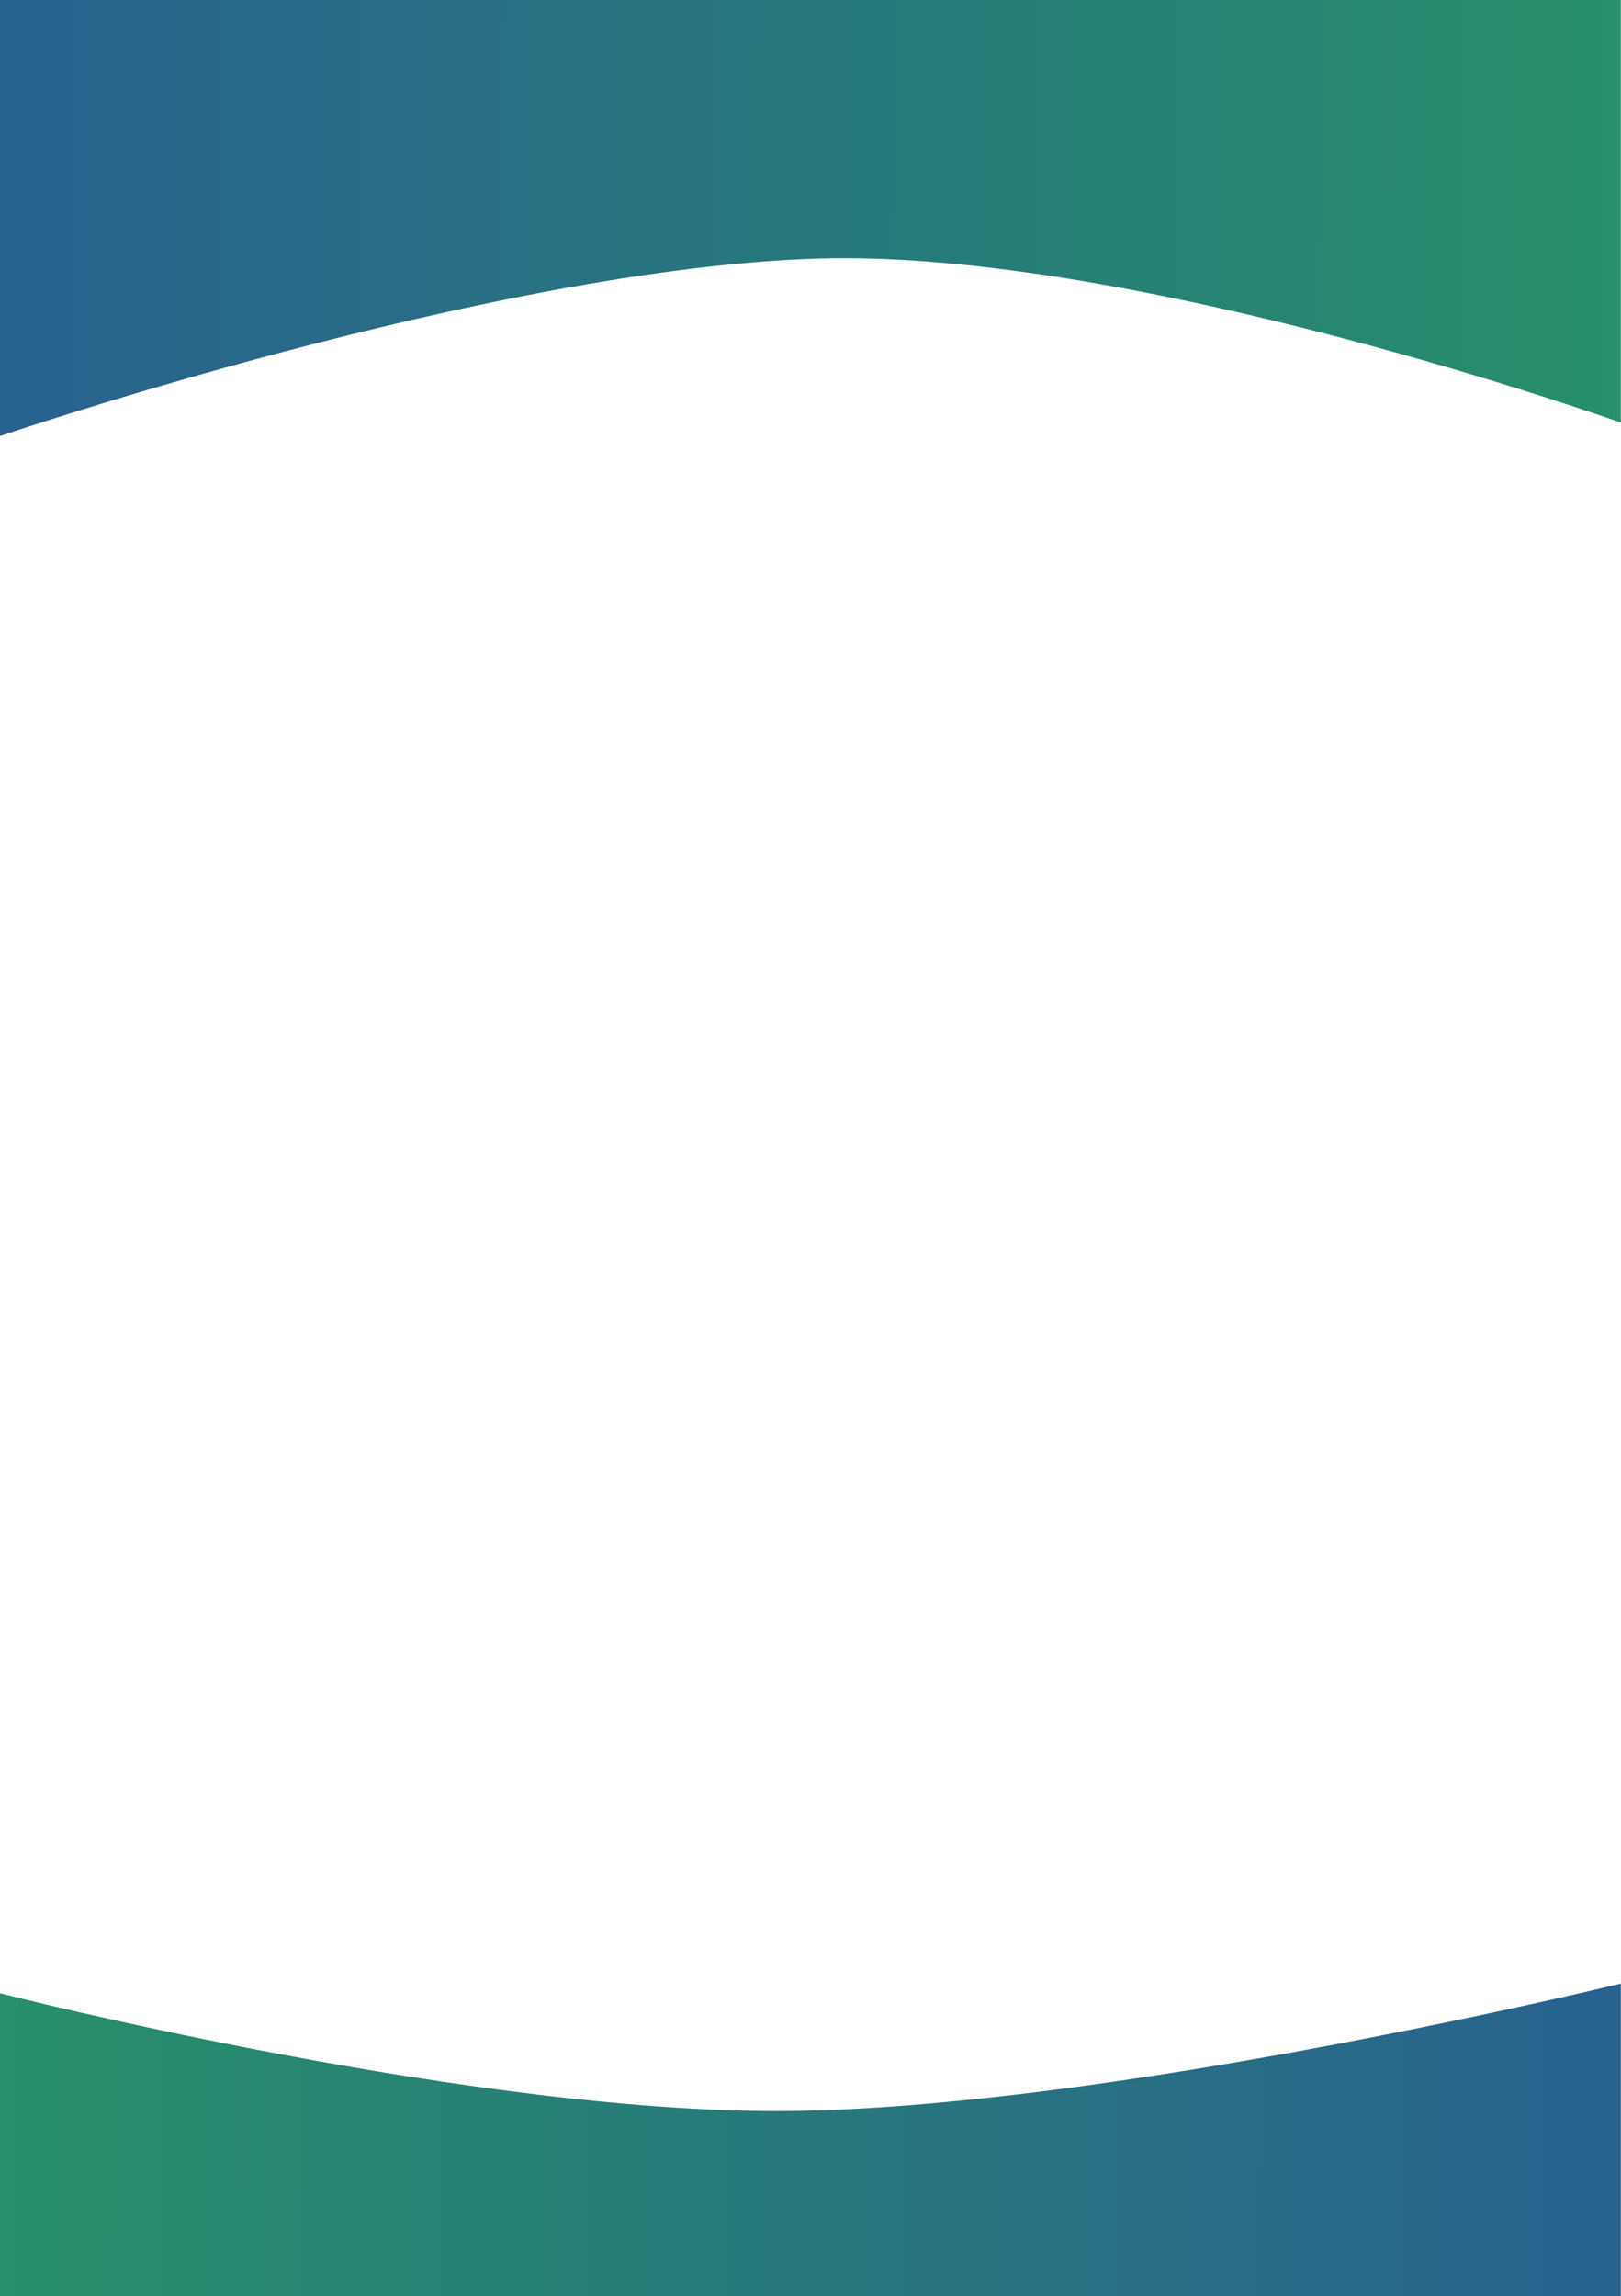
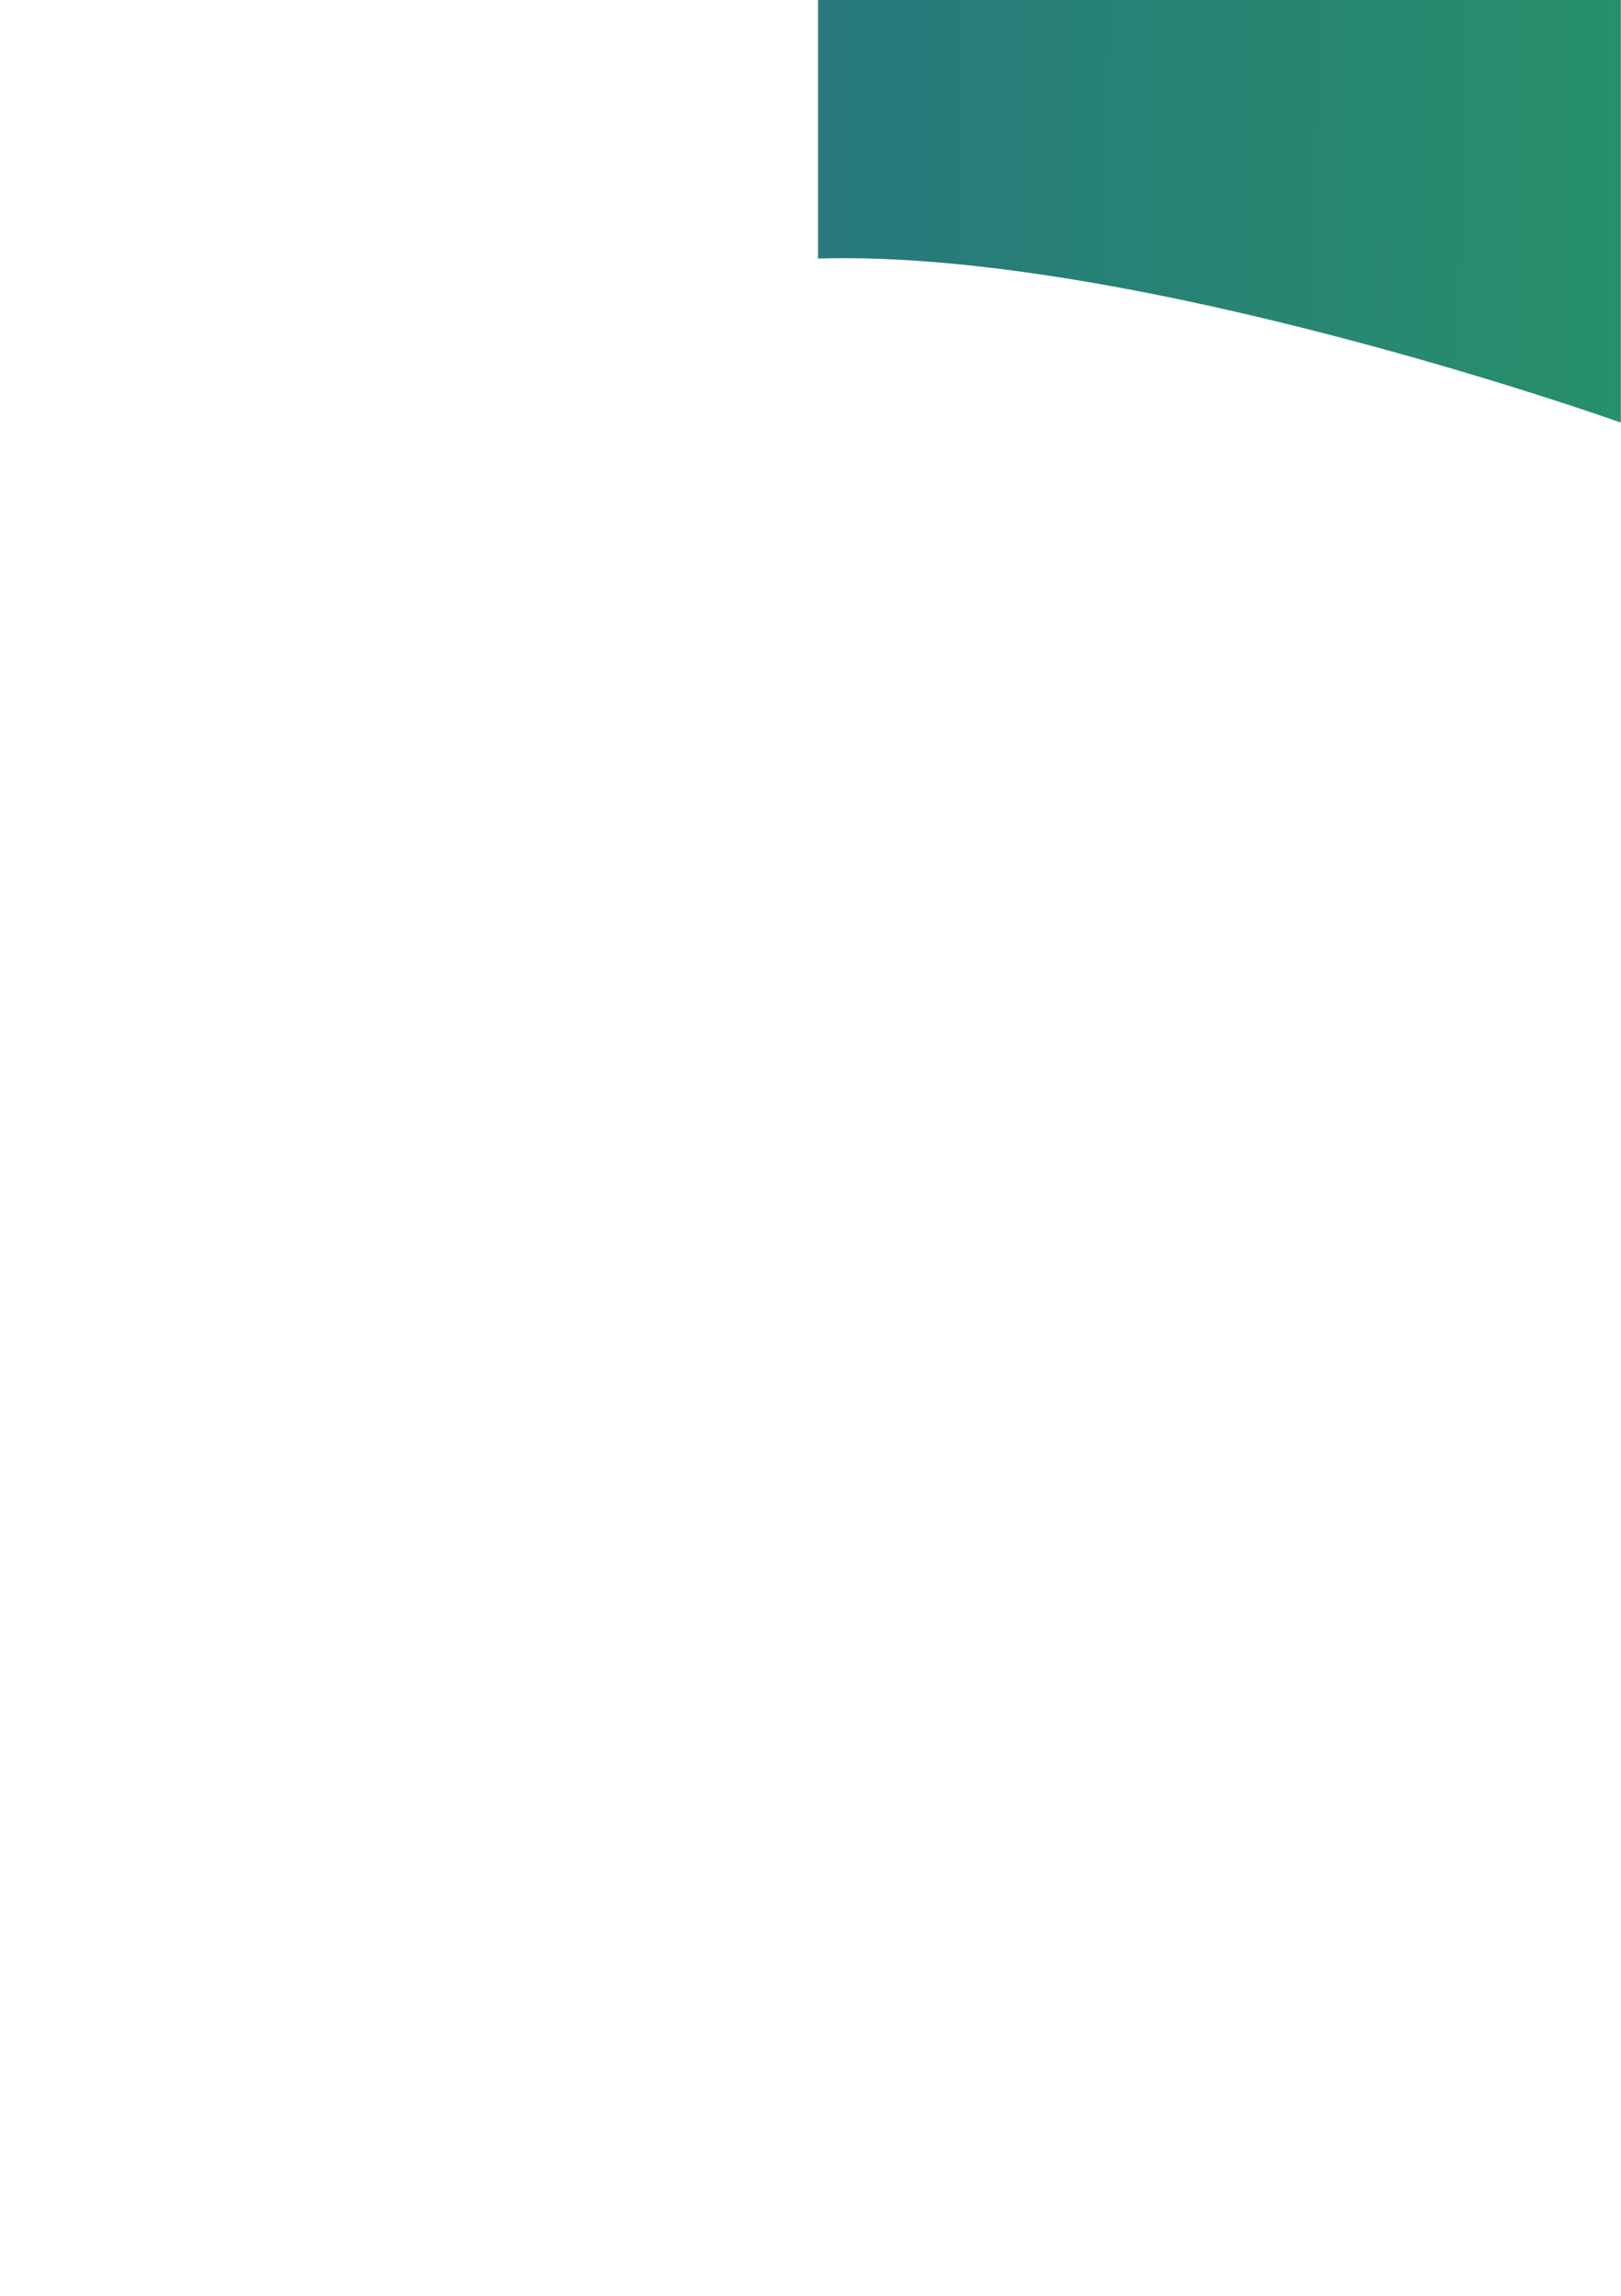
<svg xmlns="http://www.w3.org/2000/svg" width="497" height="704" viewBox="0 0 497 704" fill="none">
-   <path d="M250.815 79.274C150.673 82.288 0 133.701 0 133.701V0H496.941V129.56C496.941 129.56 347.931 76.351 250.815 79.274Z" fill="url(#paint0_linear_1393_5)" />
-   <path d="M246.127 647.175C346.269 645.015 496.941 608.161 496.941 608.161V704H0V611.13C0 611.13 149.01 649.271 246.127 647.175Z" fill="url(#paint1_linear_1393_5)" />
+   <path d="M250.815 79.274V0H496.941V129.56C496.941 129.56 347.931 76.351 250.815 79.274Z" fill="url(#paint0_linear_1393_5)" />
  <defs>
    <linearGradient id="paint0_linear_1393_5" x1="-2.10794e-07" y1="49.557" x2="496.934" y2="52.123" gradientUnits="userSpaceOnUse">
      <stop offset="0.014" stop-color="#28628E" />
      <stop offset="1" stop-color="#278F6A" />
    </linearGradient>
    <linearGradient id="paint1_linear_1393_5" x1="496.941" y1="668.476" x2="0.02" y2="664.898" gradientUnits="userSpaceOnUse">
      <stop offset="0.014" stop-color="#28628E" />
      <stop offset="1" stop-color="#278F6A" />
    </linearGradient>
  </defs>
</svg>